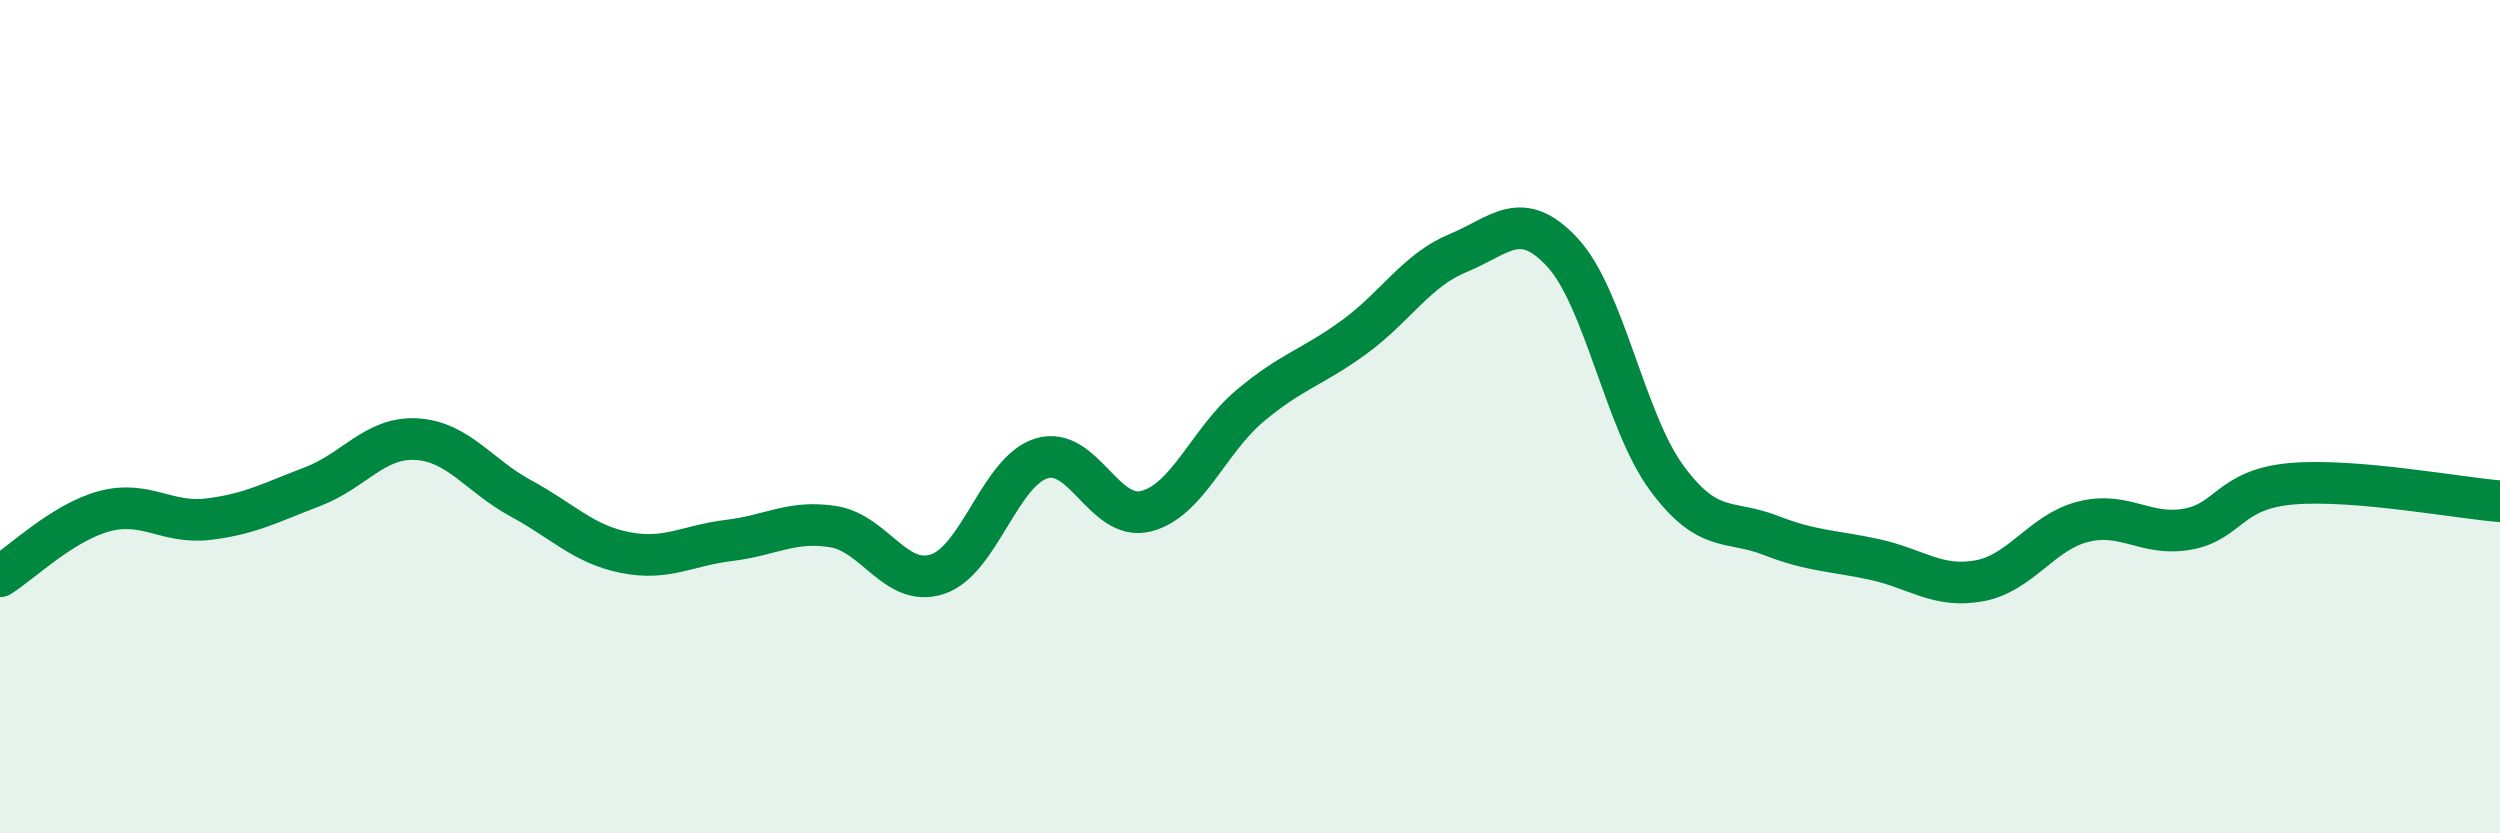
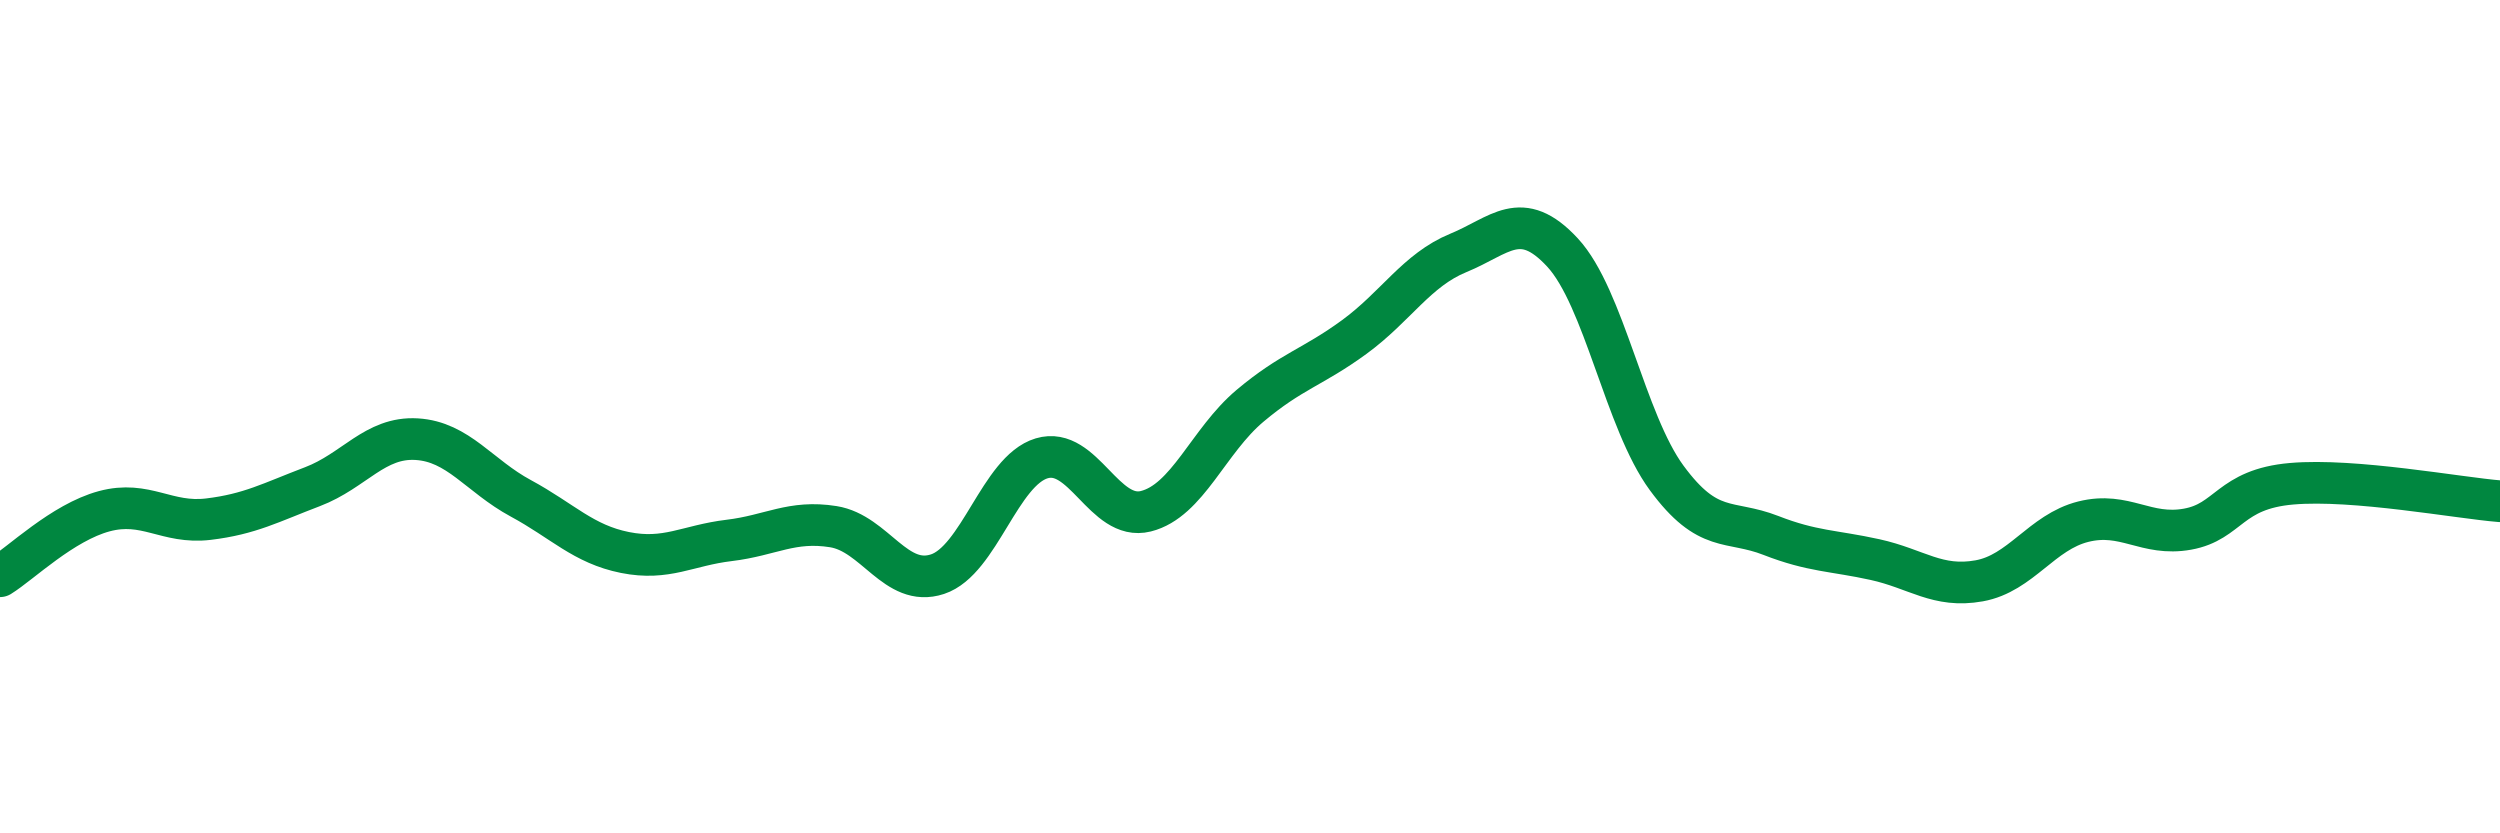
<svg xmlns="http://www.w3.org/2000/svg" width="60" height="20" viewBox="0 0 60 20">
-   <path d="M 0,13.83 C 0.5,13.52 1.5,12.54 2.5,12.27 C 3.5,12 4,12.58 5,12.46 C 6,12.34 6.5,12.06 7.5,11.68 C 8.5,11.3 9,10.48 10,10.54 C 11,10.6 11.5,11.42 12.5,11.96 C 13.5,12.5 14,13.06 15,13.26 C 16,13.46 16.5,13.09 17.5,12.97 C 18.5,12.85 19,12.48 20,12.64 C 21,12.8 21.5,14.11 22.5,13.78 C 23.5,13.45 24,11.3 25,11 C 26,10.7 26.5,12.52 27.5,12.27 C 28.5,12.02 29,10.58 30,9.74 C 31,8.9 31.5,8.82 32.5,8.09 C 33.5,7.36 34,6.48 35,6.07 C 36,5.66 36.5,4.98 37.5,6.06 C 38.5,7.14 39,10.11 40,11.47 C 41,12.83 41.5,12.46 42.5,12.85 C 43.5,13.24 44,13.21 45,13.43 C 46,13.65 46.5,14.12 47.5,13.94 C 48.5,13.76 49,12.77 50,12.52 C 51,12.27 51.5,12.88 52.5,12.7 C 53.5,12.52 53.5,11.74 55,11.61 C 56.5,11.48 59,11.95 60,12.03L60 20L0 20Z" fill="#008740" opacity="0.1" stroke-linecap="round" stroke-linejoin="round" />
  <path d="M 0,13.83 C 0.5,13.52 1.5,12.54 2.5,12.27 C 3.5,12 4,12.58 5,12.46 C 6,12.34 6.5,12.06 7.5,11.68 C 8.5,11.3 9,10.48 10,10.54 C 11,10.6 11.5,11.42 12.5,11.96 C 13.5,12.5 14,13.06 15,13.26 C 16,13.46 16.5,13.09 17.5,12.97 C 18.5,12.85 19,12.48 20,12.64 C 21,12.8 21.5,14.11 22.5,13.78 C 23.5,13.45 24,11.3 25,11 C 26,10.7 26.5,12.52 27.5,12.27 C 28.5,12.02 29,10.58 30,9.74 C 31,8.9 31.5,8.82 32.5,8.09 C 33.5,7.36 34,6.48 35,6.07 C 36,5.66 36.5,4.98 37.5,6.06 C 38.5,7.14 39,10.11 40,11.47 C 41,12.83 41.5,12.46 42.5,12.85 C 43.5,13.24 44,13.21 45,13.43 C 46,13.65 46.5,14.12 47.5,13.94 C 48.5,13.76 49,12.77 50,12.52 C 51,12.27 51.5,12.88 52.5,12.7 C 53.5,12.52 53.5,11.74 55,11.61 C 56.5,11.48 59,11.95 60,12.03" stroke="#008740" stroke-width="1" fill="none" stroke-linecap="round" stroke-linejoin="round" />
</svg>